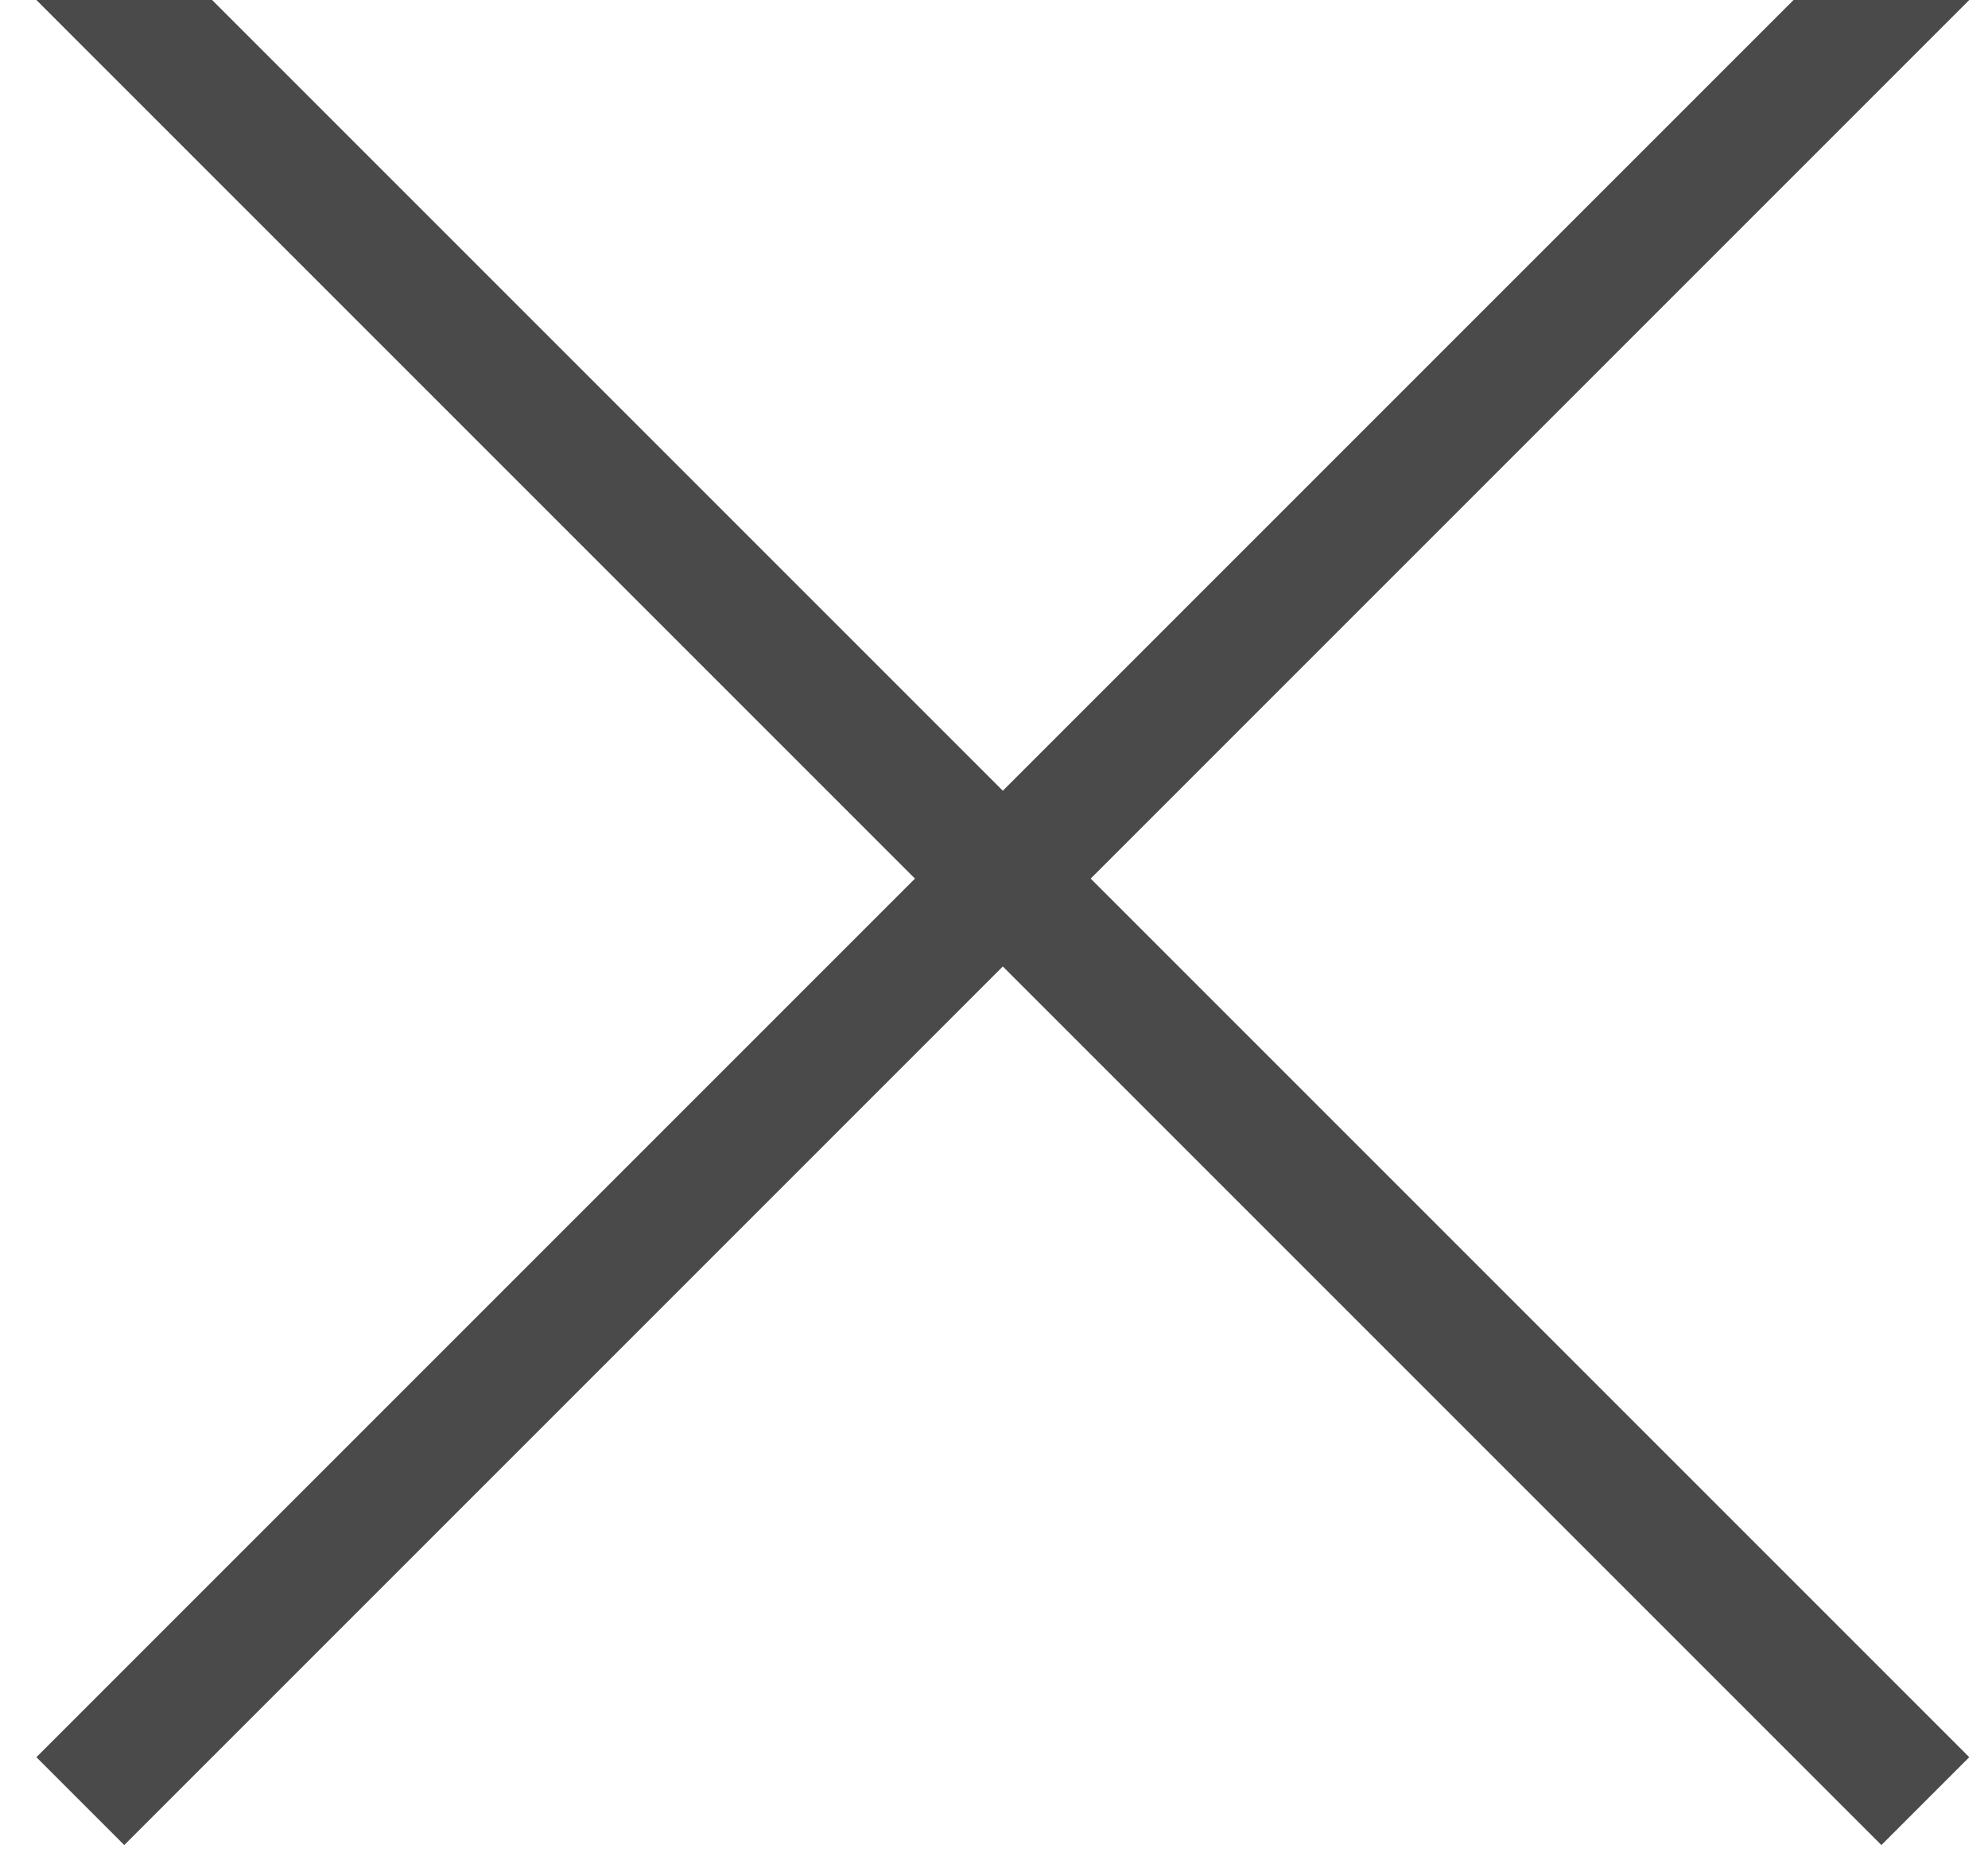
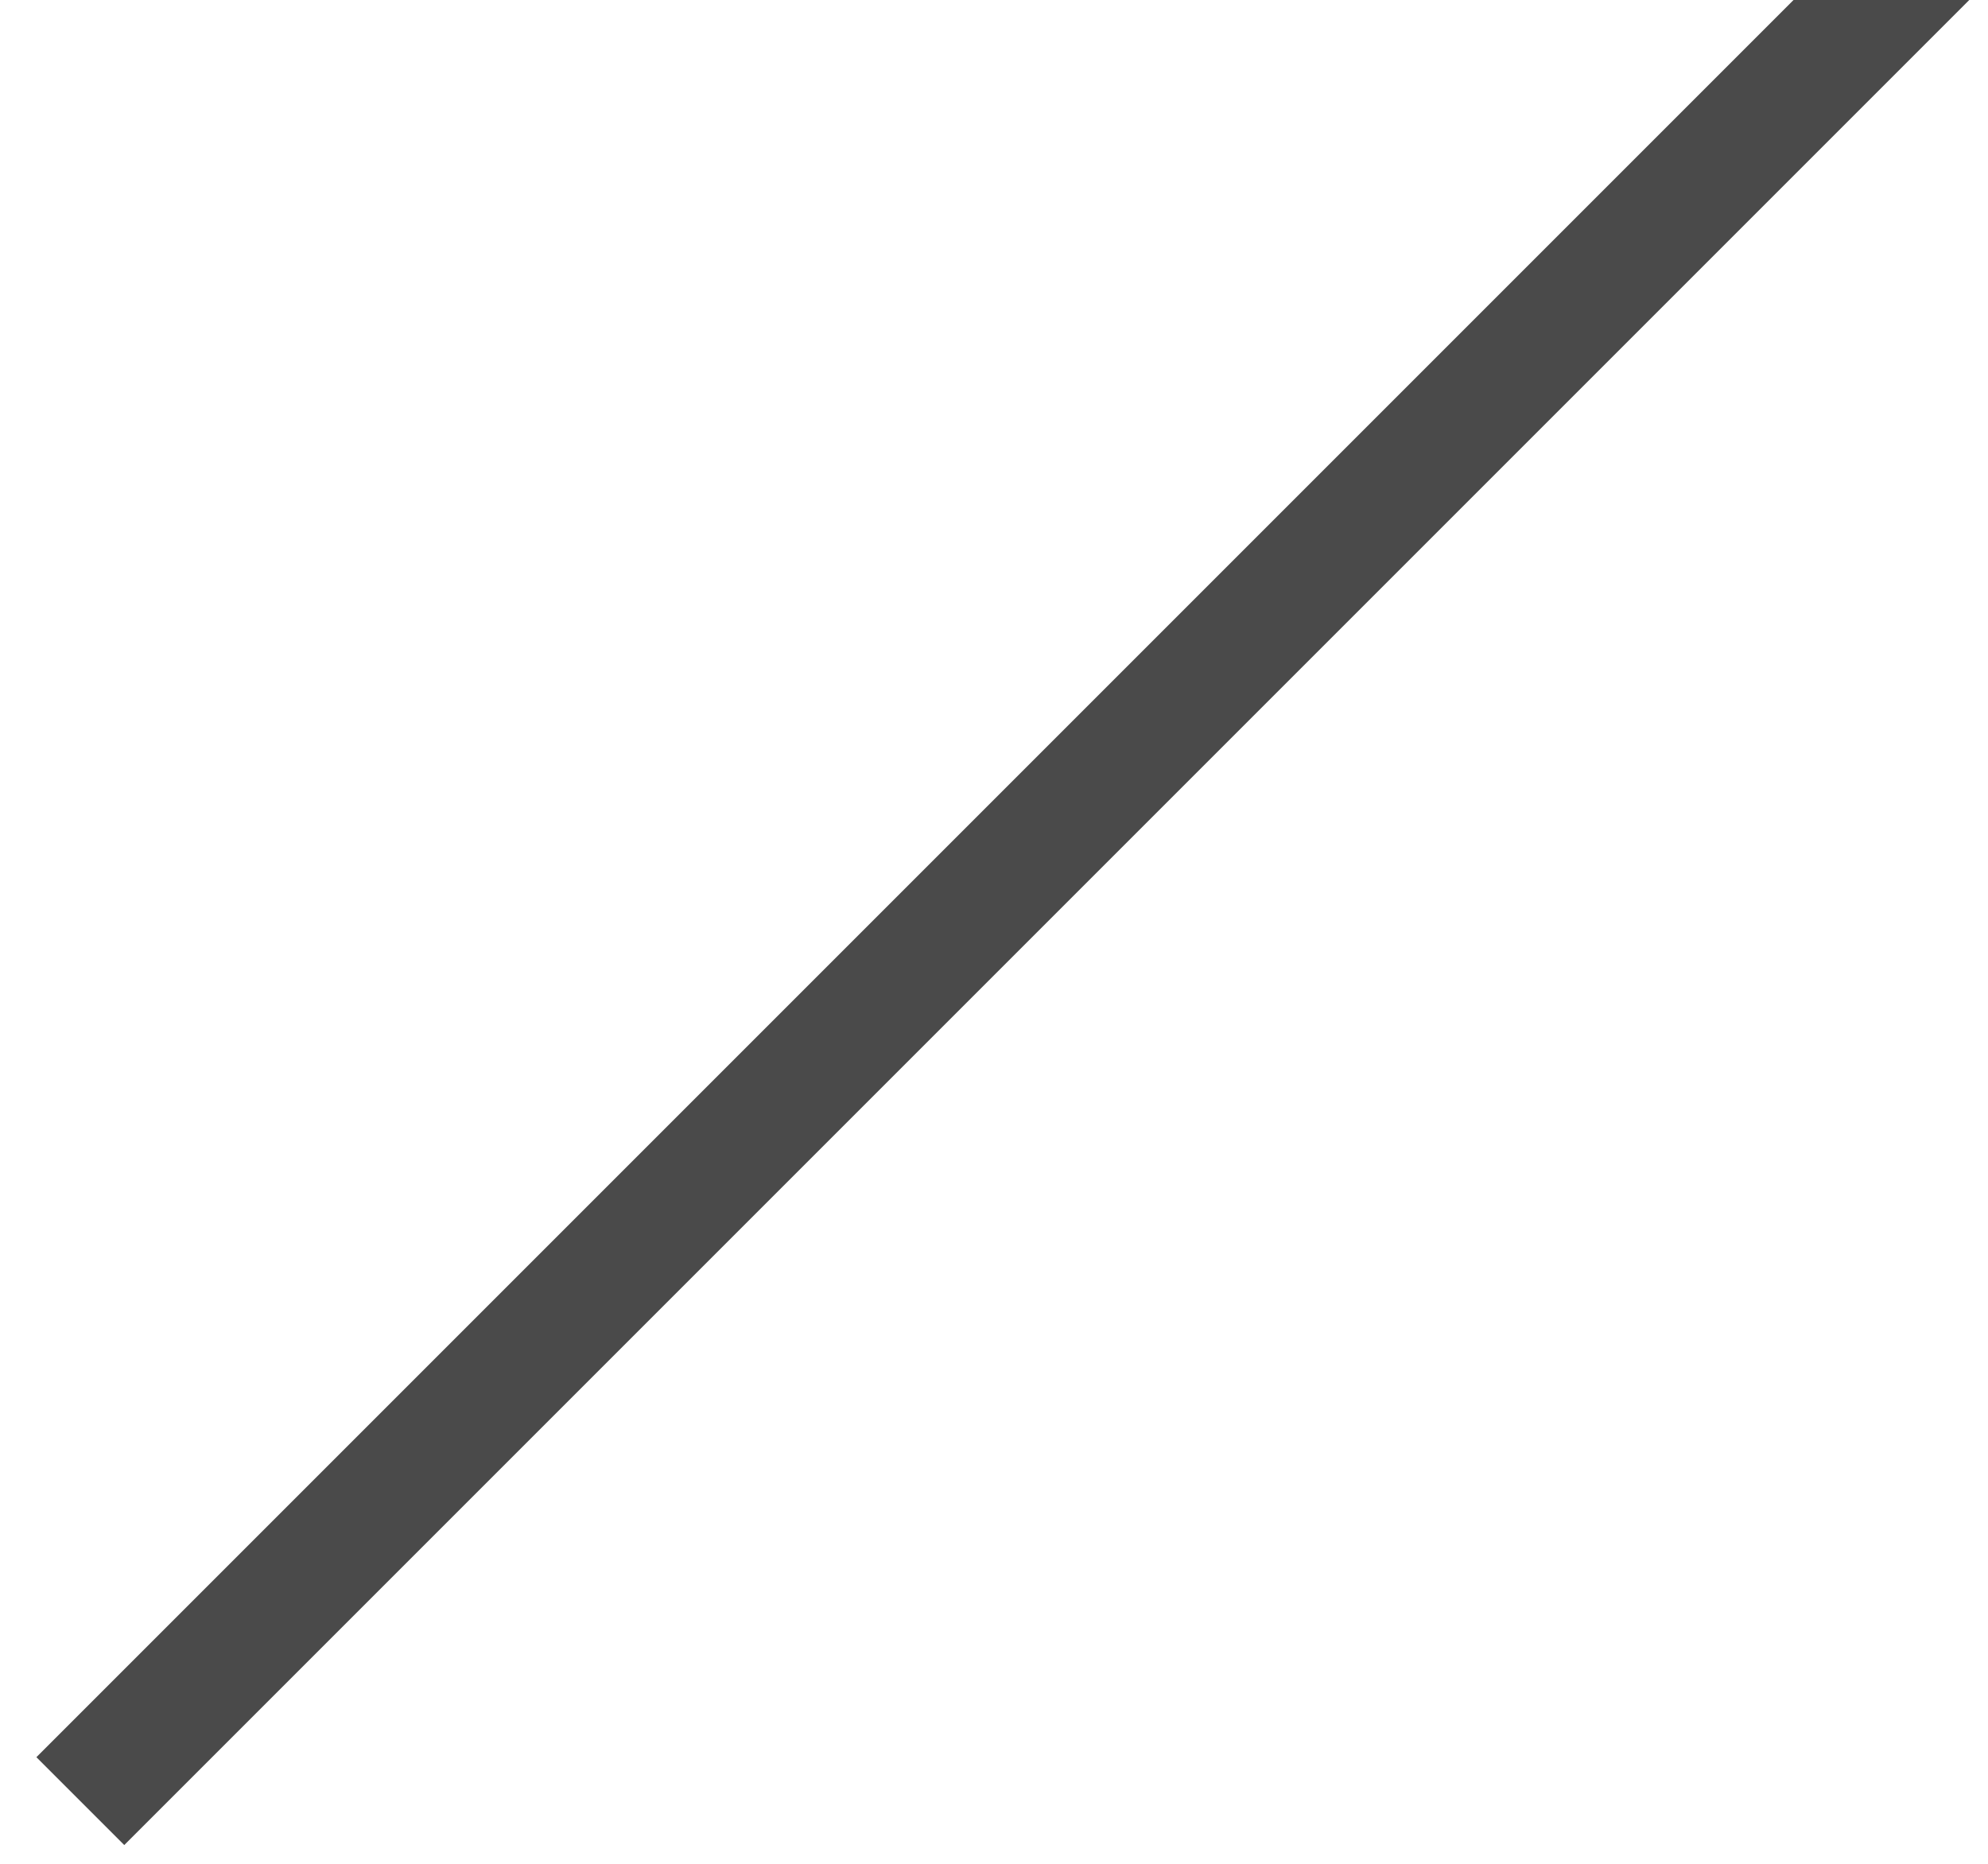
<svg xmlns="http://www.w3.org/2000/svg" height="15" viewBox="0 0 16 15" width="16">
  <g fill="none" fill-rule="evenodd" stroke="#4a4a4a" stroke-linecap="square" transform="translate(1)">
    <path d="m14.142 0-14.142 14.142" />
-     <path d="m0 0 14.142 14.142" />
  </g>
</svg>